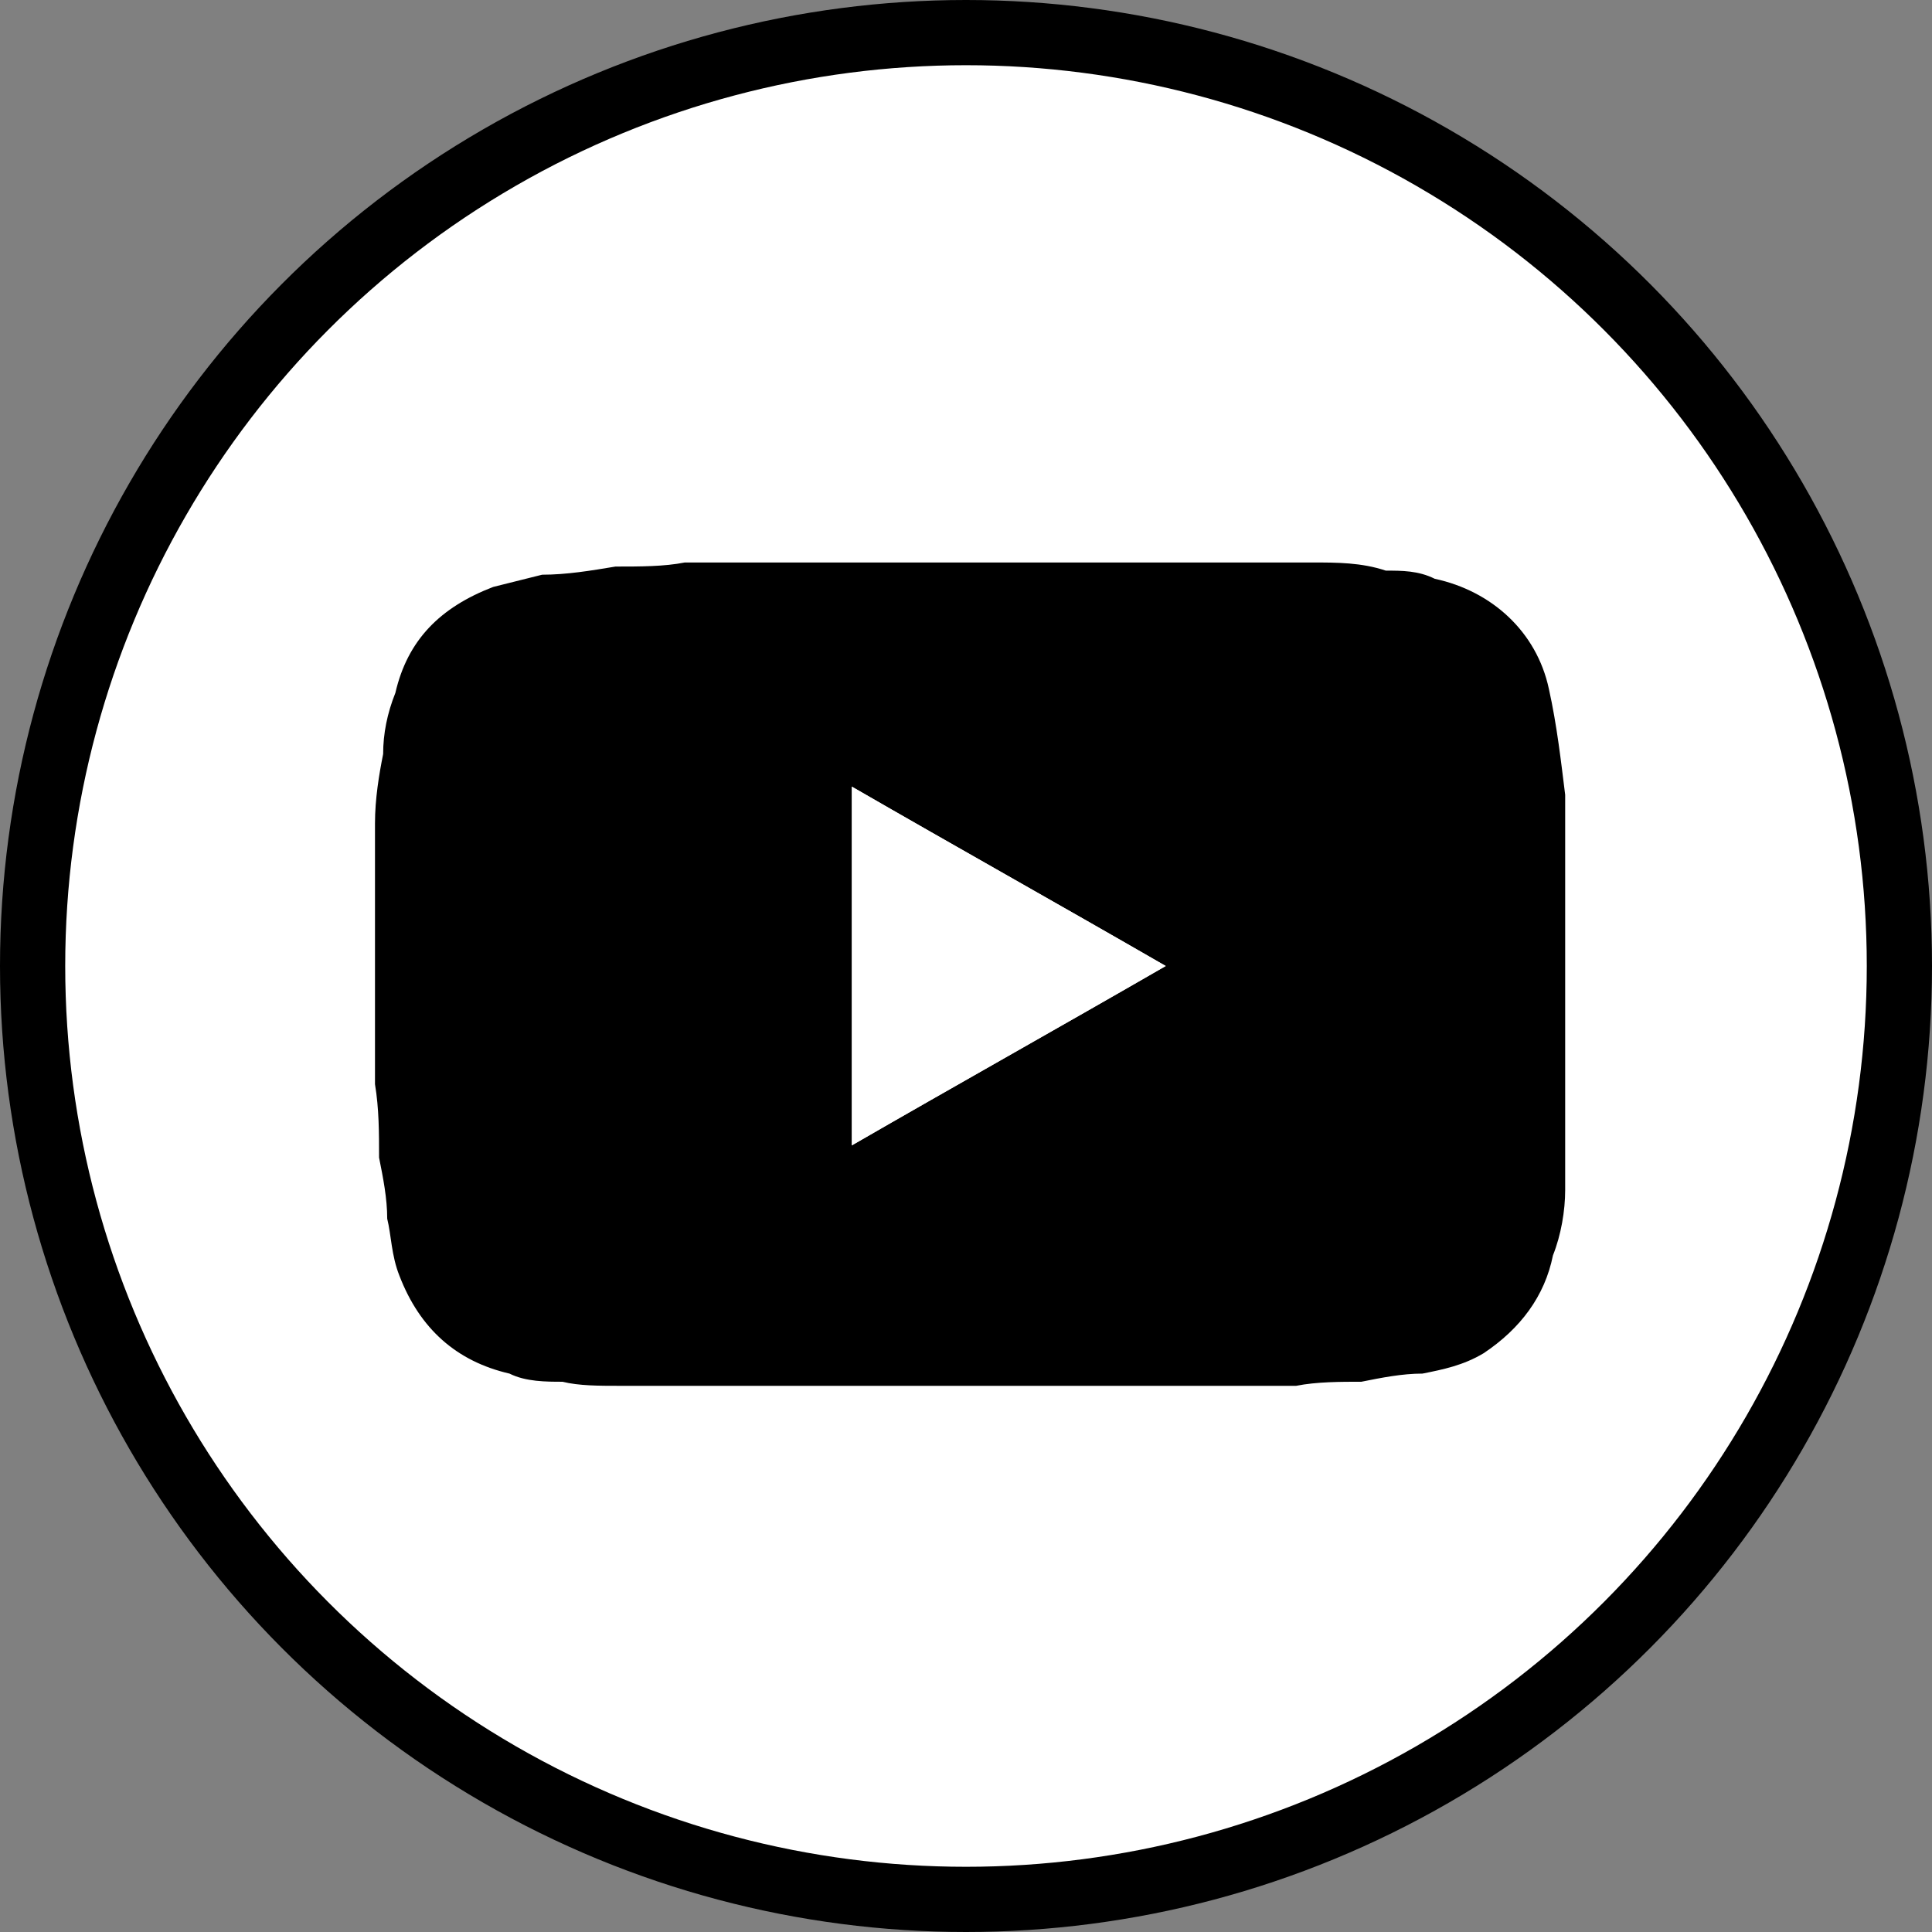
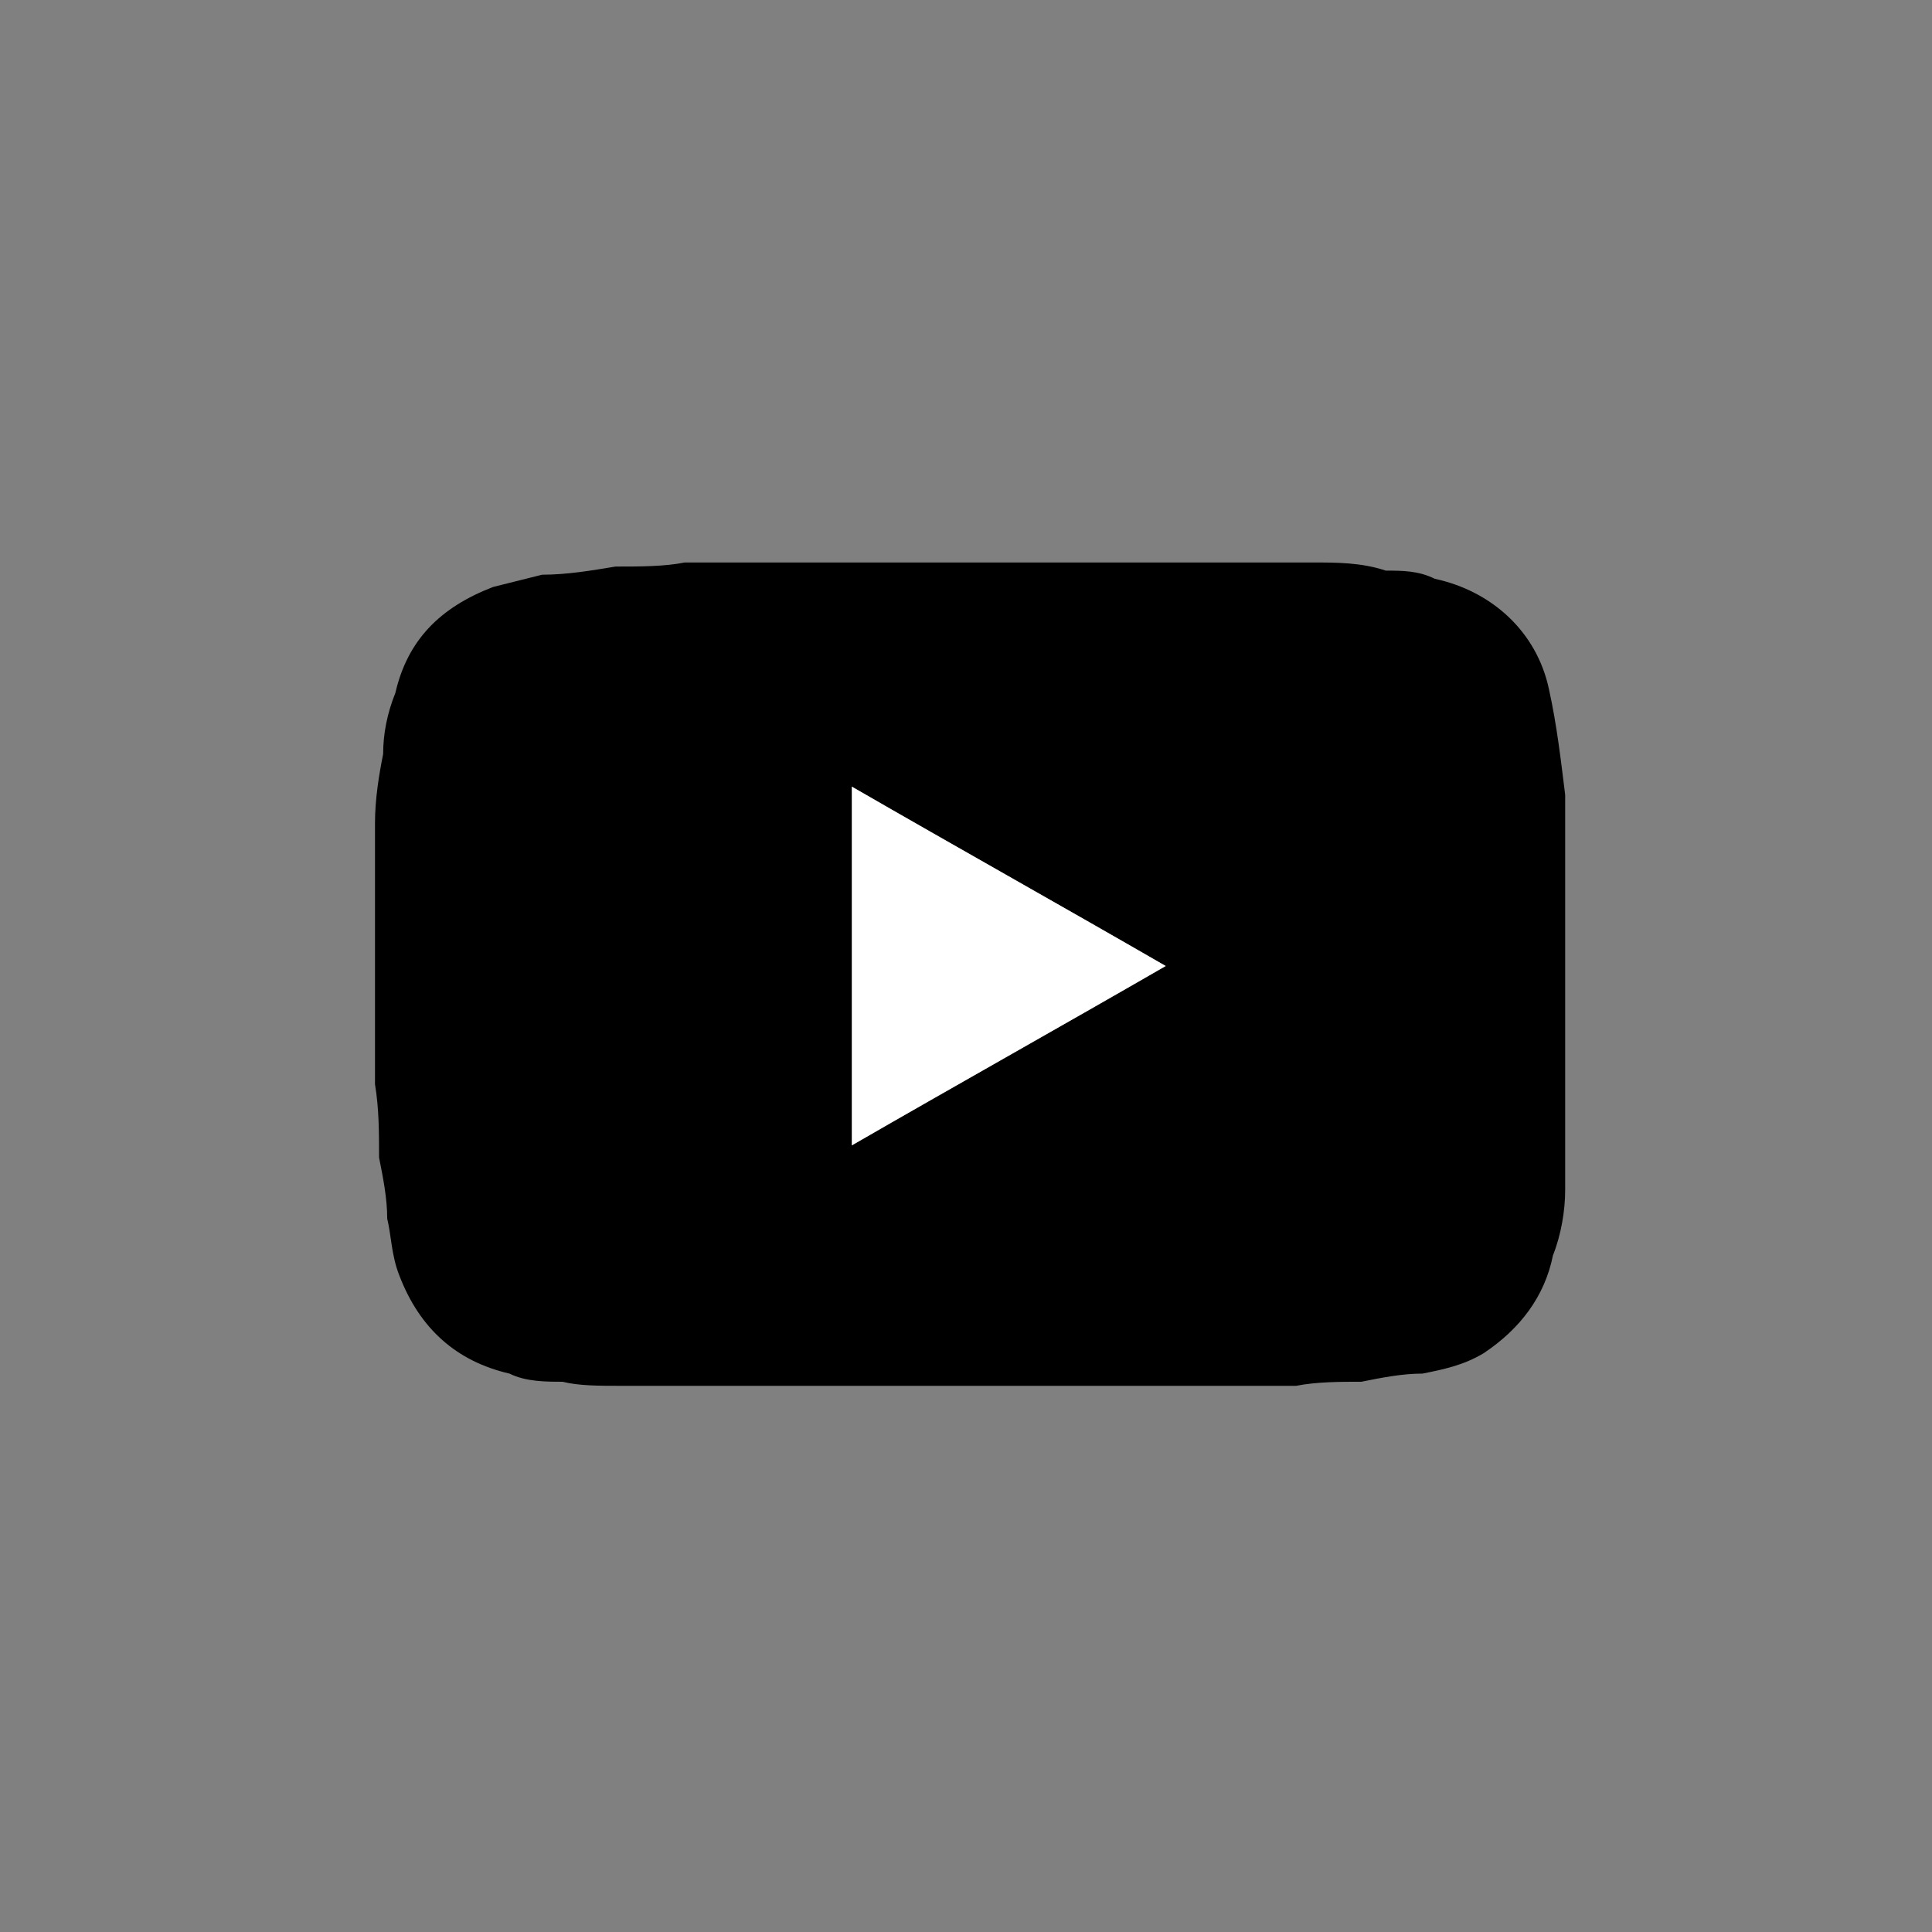
<svg xmlns="http://www.w3.org/2000/svg" version="1.1" viewBox="0 0 47.4 47.4">
  <rect x="0" y="0" width="47.4" height="47.4" fill="#808080" stroke="none" />
  <defs>
    <style>
      .cls-1, .cls-2 {
        fill: #fff;
      }

      .cls-2 {
        stroke: #000;
        stroke-miterlimit: 10;
        stroke-width: 1.6px;
      }
    </style>
  </defs>
  <g>
    <g id="Layer_1">
      <g id="Layer_1-2" data-name="Layer_1">
-         <circle class="cls-2" cx="23.7" cy="23.7" r="22.9" />
-       </g>
+         </g>
      <g>
        <path d="M24.9,34h-2.3s0,0,0,0c-1.1,0-2.3,0-3.4,0-.5,0-1,0-1.5,0-.5,0-.9,0-1.4,0-.4,0-.7,0-1.1,0-.5,0-1,0-1.4-.1-.4,0-.9,0-1.3-.2-1.3-.3-2.2-1.1-2.7-2.4-.2-.5-.2-1-.3-1.4,0-.5-.1-1-.2-1.5,0-.6,0-1.2-.1-1.8,0-.4,0-.8,0-1.3,0-.6,0-1.1,0-1.7,0-.8,0-1.5,0-2.3,0-.4,0-.8,0-1.1,0-.6.1-1.2.2-1.7,0-.5.1-1,.3-1.5.3-1.3,1.1-2.1,2.4-2.6.4-.1.8-.2,1.2-.3.6,0,1.2-.1,1.8-.2.6,0,1.2,0,1.7-.1.7,0,1.4,0,2.2,0,1,0,1.9,0,2.9,0,1.8,0,3.6,0,5.4,0,.7,0,1.3,0,2,0,.6,0,1.1,0,1.7,0,.4,0,.8,0,1.2,0,.6,0,1.2,0,1.8.2.4,0,.8,0,1.2.2,1.4.3,2.5,1.3,2.8,2.7.2.9.3,1.8.4,2.6,0,0,0,0,0,0v8.5s0,0,0,.1c0,0,0,.1,0,.2,0,.3,0,.6,0,.9,0,.5-.1,1.1-.3,1.6-.2,1-.8,1.8-1.7,2.4-.5.3-1,.4-1.5.5-.5,0-1,.1-1.5.2-.5,0-1.1,0-1.6.1-.5,0-1,0-1.5,0-.8,0-1.6,0-2.4,0-.9,0-1.8,0-2.7,0,0,0,0,0-.1,0ZM20.9,19.3v8.8c2.6-1.5,5.1-2.9,7.7-4.4-2.6-1.5-5.1-2.9-7.7-4.4Z" />
        <path class="cls-1" d="M20.9,19.3c2.6,1.5,5.1,2.9,7.7,4.4-2.6,1.5-5.1,2.9-7.7,4.4v-8.8Z" />
      </g>
    </g>
  </g>
</svg>